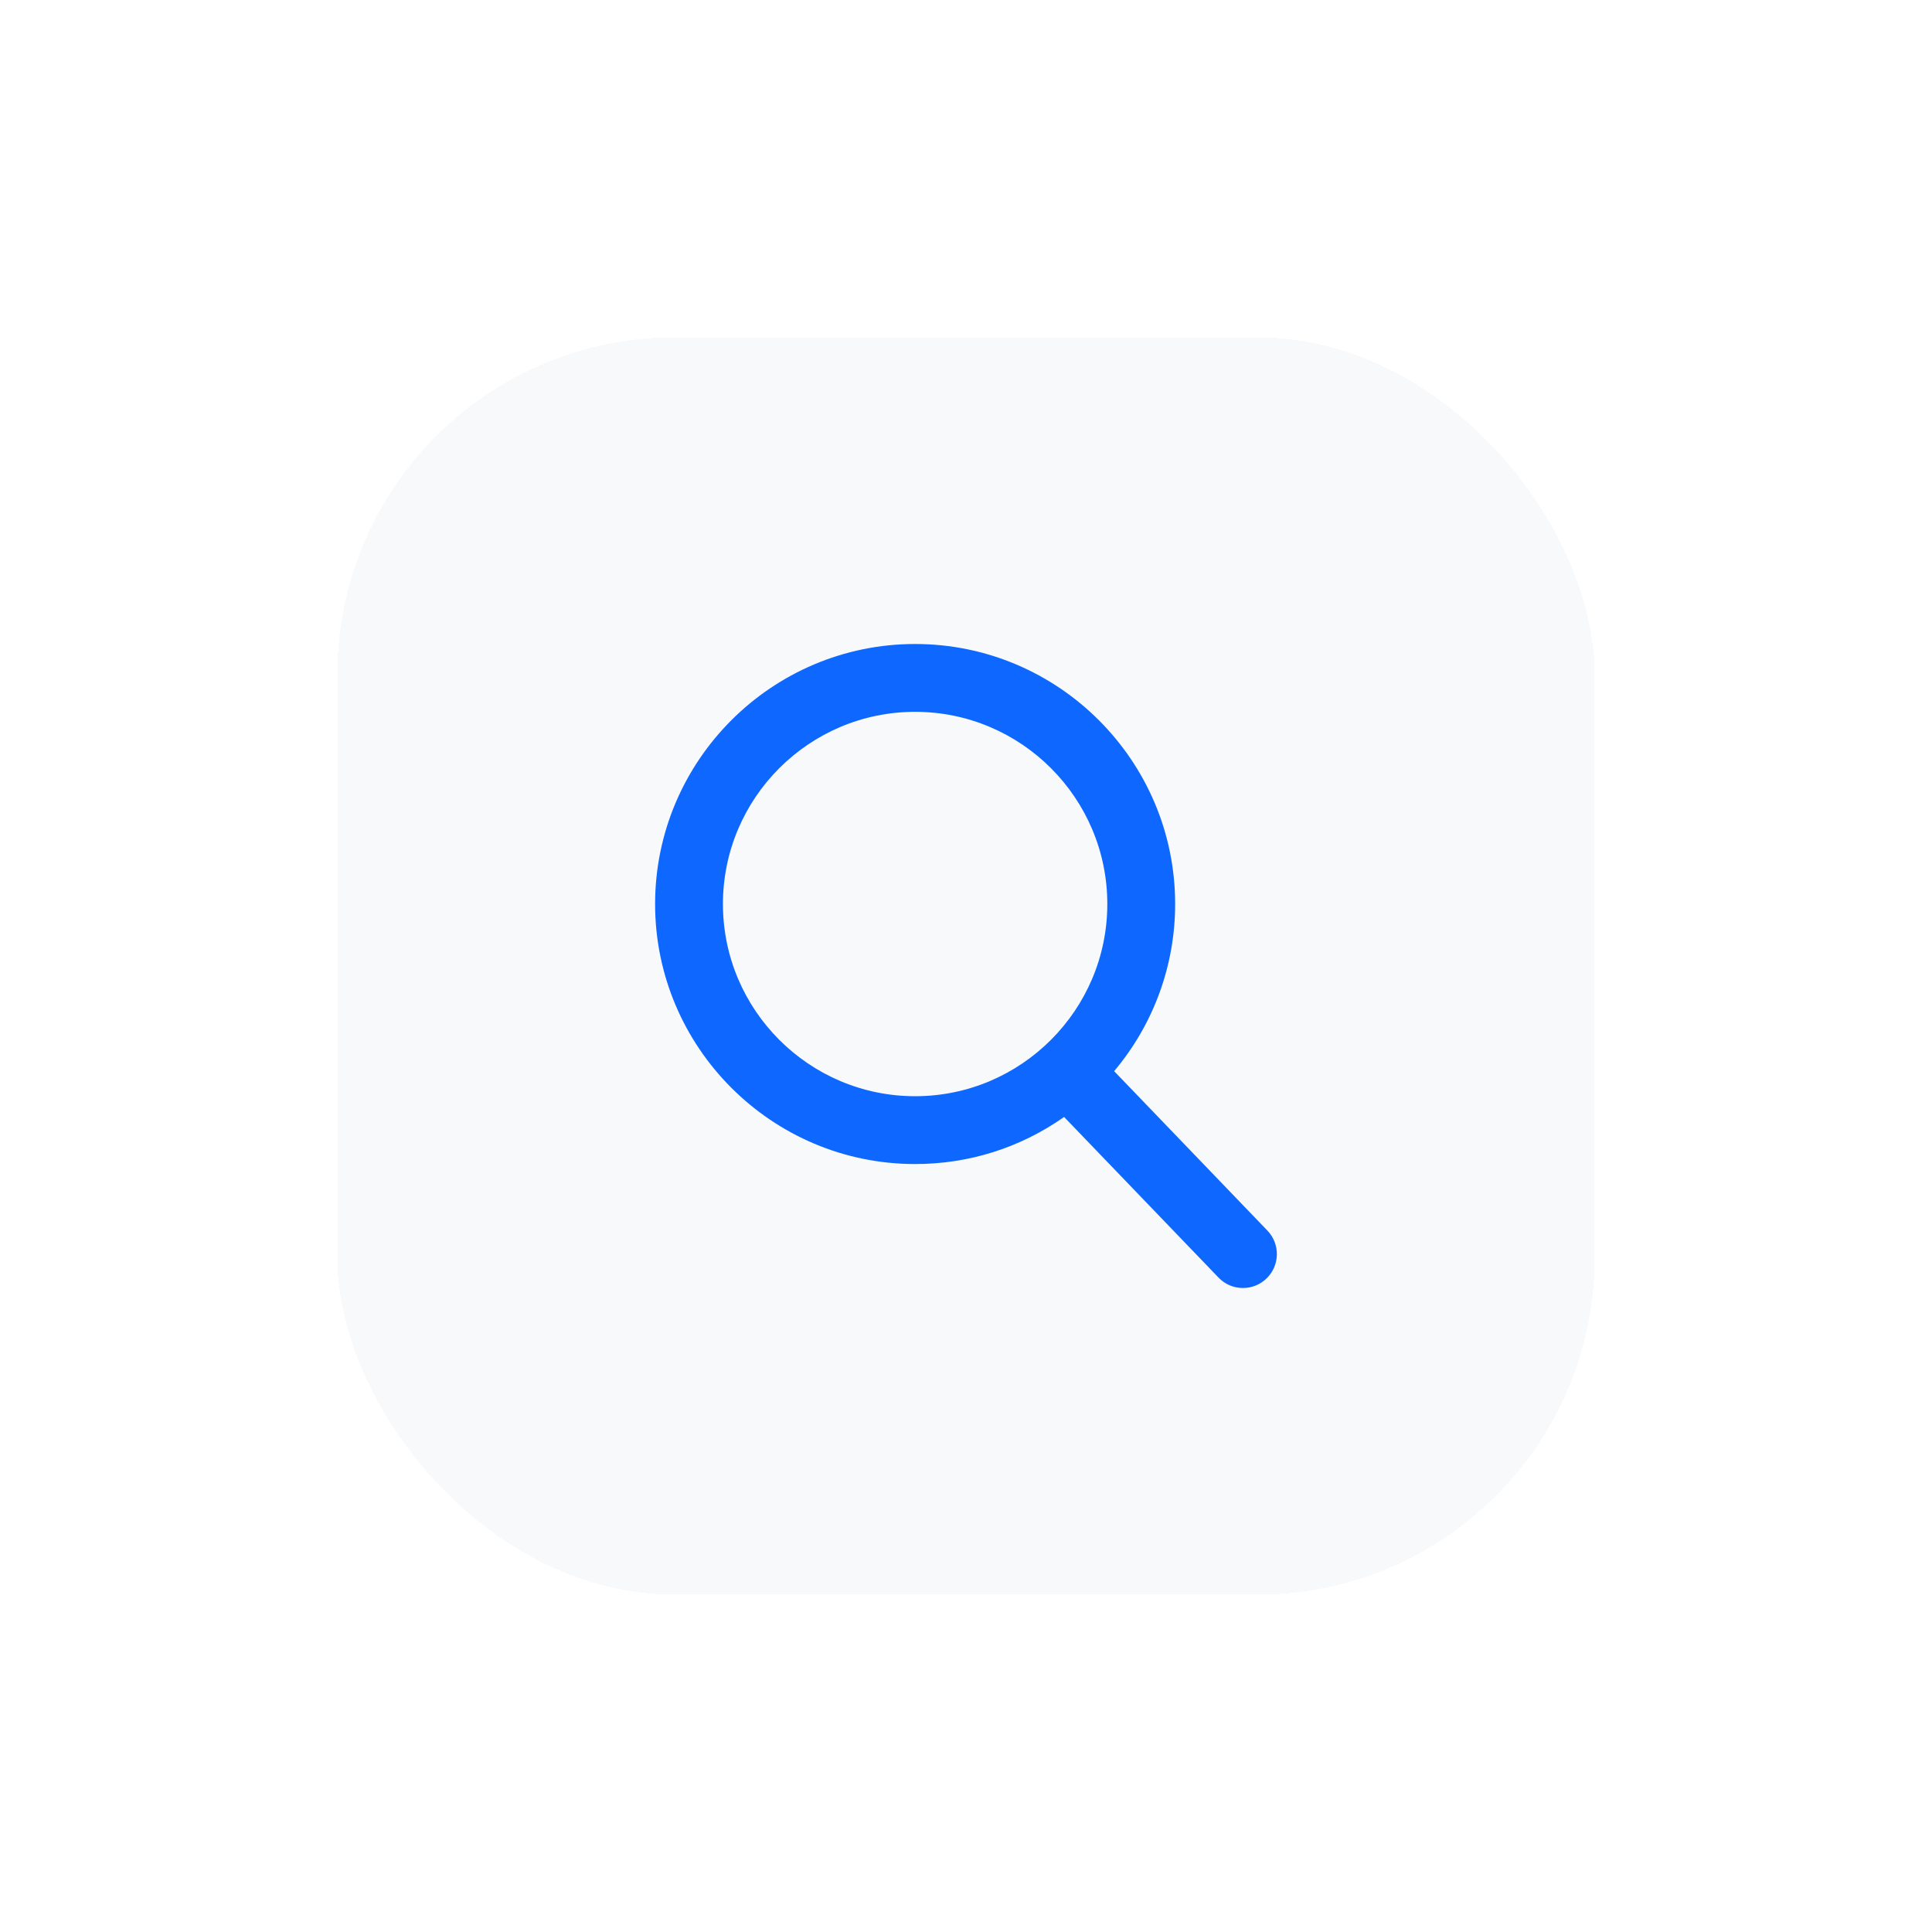
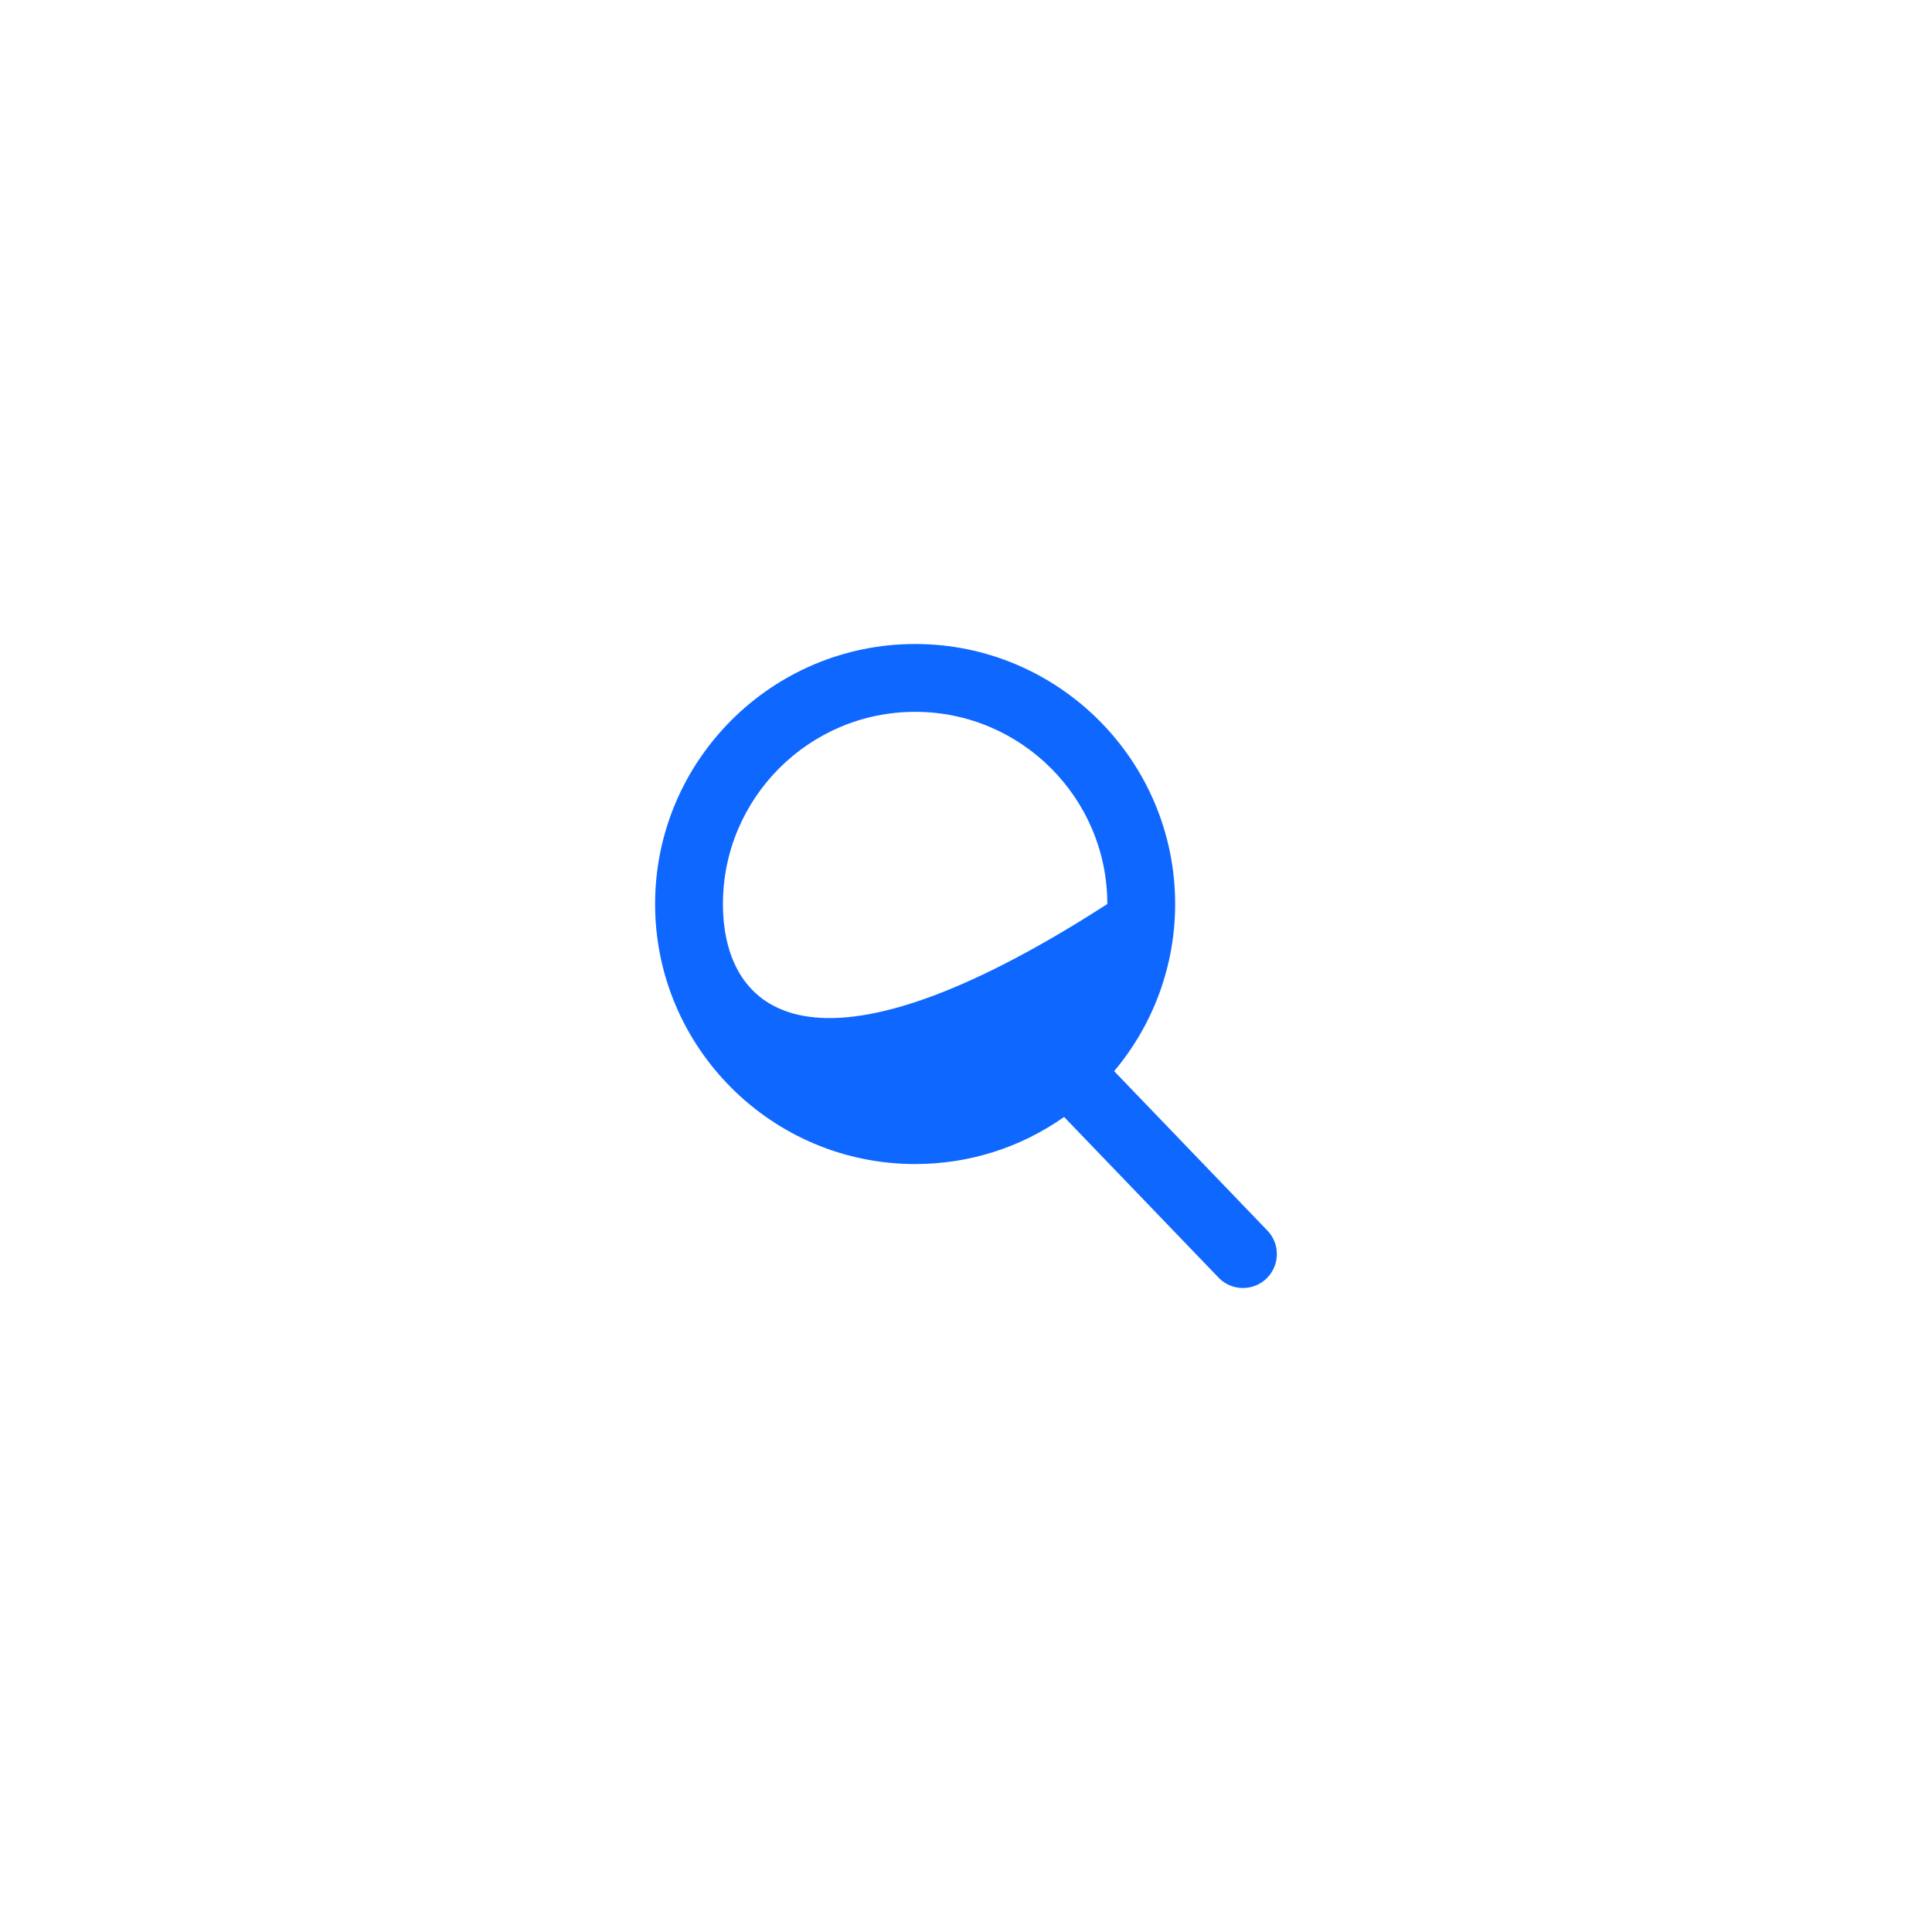
<svg xmlns="http://www.w3.org/2000/svg" width="63" height="63" viewBox="0 0 63 63" fill="none">
  <g filter="url(#filter0_d_4736_4443)">
-     <rect x="10" y="10" width="43" height="43" rx="12" fill="#F3F5F6" fill-opacity="0.5" shape-rendering="crispEdges" />
    <rect x="10.5" y="10.5" width="42" height="42" rx="11.5" stroke="white" shape-rendering="crispEdges" />
  </g>
  <g clip-path="url(#clip0_4736_4443)">
-     <path d="M41.329 40.128L36.331 34.929C37.616 33.402 38.32 31.48 38.32 29.479C38.32 24.804 34.516 21 29.841 21C25.166 21 21.362 24.804 21.362 29.479C21.362 34.154 25.166 37.958 29.841 37.958C31.596 37.958 33.269 37.428 34.699 36.423L39.735 41.661C39.945 41.88 40.228 42 40.532 42C40.819 42 41.091 41.891 41.298 41.691C41.737 41.269 41.752 40.568 41.329 40.128ZM29.841 23.212C33.297 23.212 36.108 26.023 36.108 29.479C36.108 32.934 33.297 35.746 29.841 35.746C26.385 35.746 23.574 32.934 23.574 29.479C23.574 26.023 26.385 23.212 29.841 23.212Z" fill="#0E68FF" />
+     <path d="M41.329 40.128L36.331 34.929C37.616 33.402 38.32 31.48 38.32 29.479C38.32 24.804 34.516 21 29.841 21C25.166 21 21.362 24.804 21.362 29.479C21.362 34.154 25.166 37.958 29.841 37.958C31.596 37.958 33.269 37.428 34.699 36.423L39.735 41.661C39.945 41.88 40.228 42 40.532 42C40.819 42 41.091 41.891 41.298 41.691C41.737 41.269 41.752 40.568 41.329 40.128ZM29.841 23.212C33.297 23.212 36.108 26.023 36.108 29.479C26.385 35.746 23.574 32.934 23.574 29.479C23.574 26.023 26.385 23.212 29.841 23.212Z" fill="#0E68FF" />
  </g>
  <defs>
    <filter id="filter0_d_4736_4443" x="-10" y="-10" width="83" height="83" filterUnits="userSpaceOnUse" color-interpolation-filters="sRGB">
      <feFlood flood-opacity="0" result="BackgroundImageFix" />
      <feColorMatrix in="SourceAlpha" type="matrix" values="0 0 0 0 0 0 0 0 0 0 0 0 0 0 0 0 0 0 127 0" result="hardAlpha" />
      <feOffset />
      <feGaussianBlur stdDeviation="5" />
      <feComposite in2="hardAlpha" operator="out" />
      <feColorMatrix type="matrix" values="0 0 0 0 0 0 0 0 0 0 0 0 0 0 0 0 0 0 0.25 0" />
      <feBlend mode="normal" in2="BackgroundImageFix" result="effect1_dropShadow_4736_4443" />
      <feBlend mode="normal" in="SourceGraphic" in2="effect1_dropShadow_4736_4443" result="shape" />
    </filter>
    <clipPath id="clip0_4736_4443">
      <rect width="21" height="21" fill="white" transform="translate(21 21)" />
    </clipPath>
  </defs>
</svg>